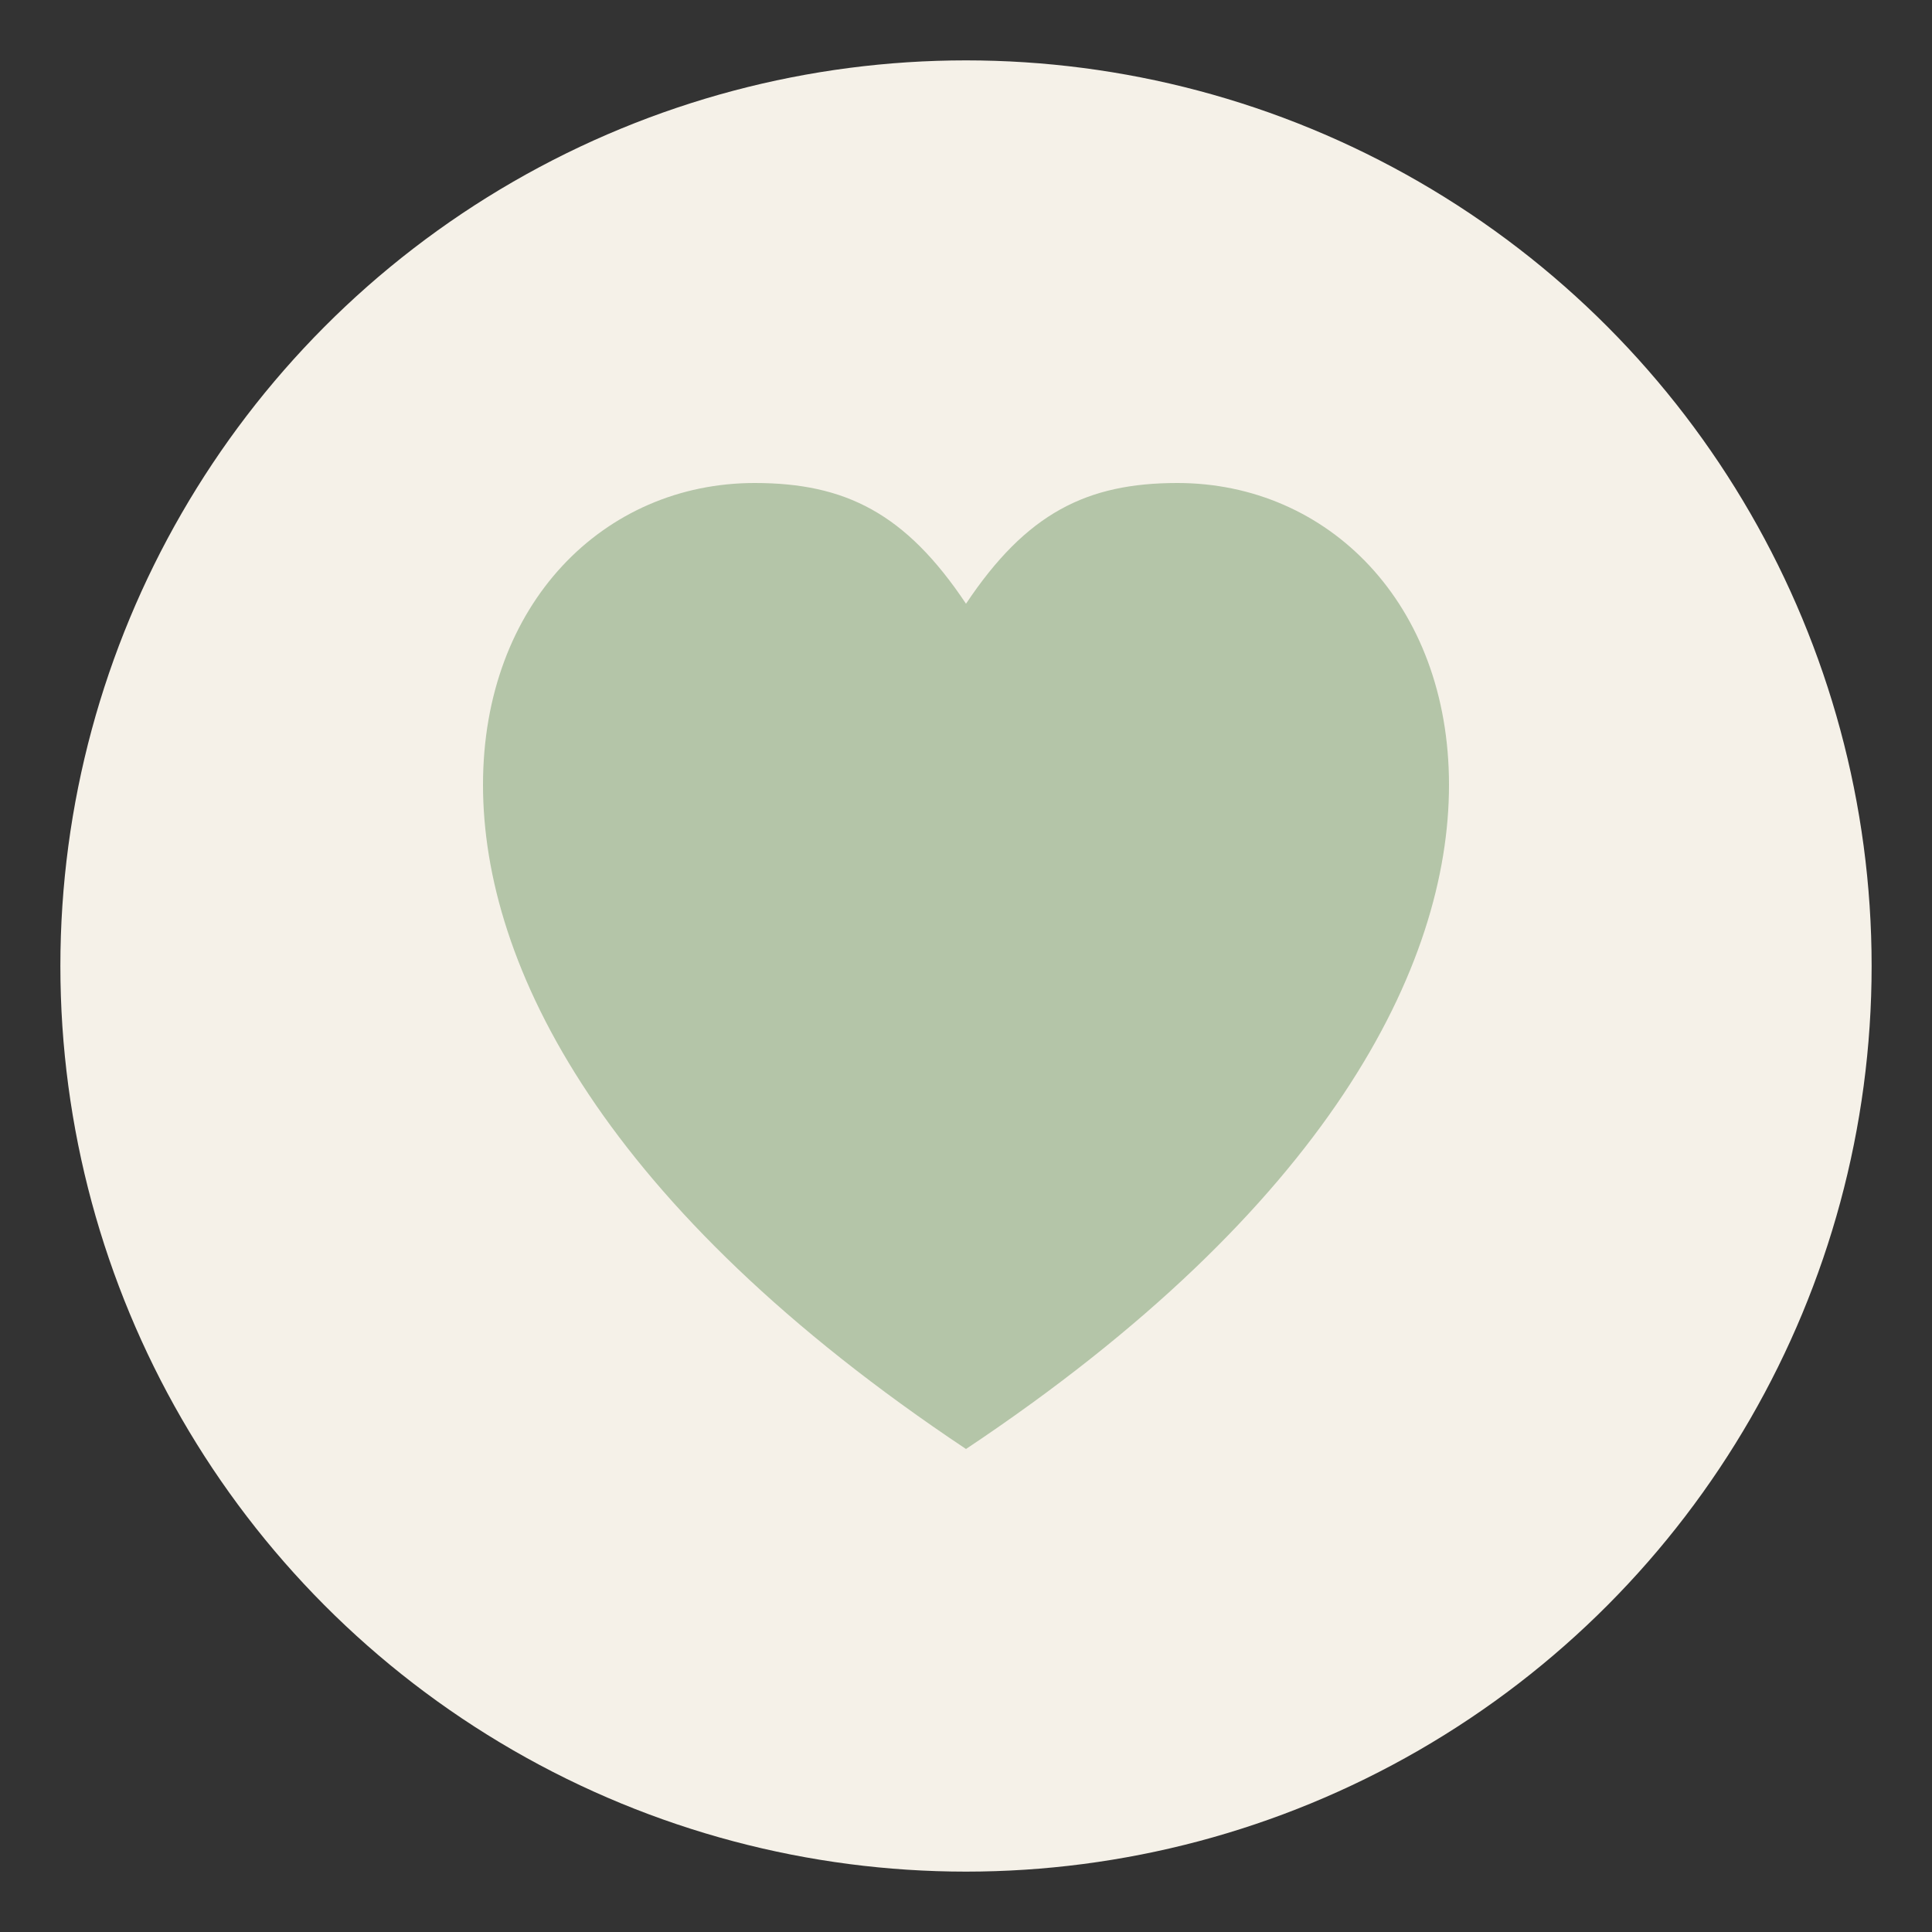
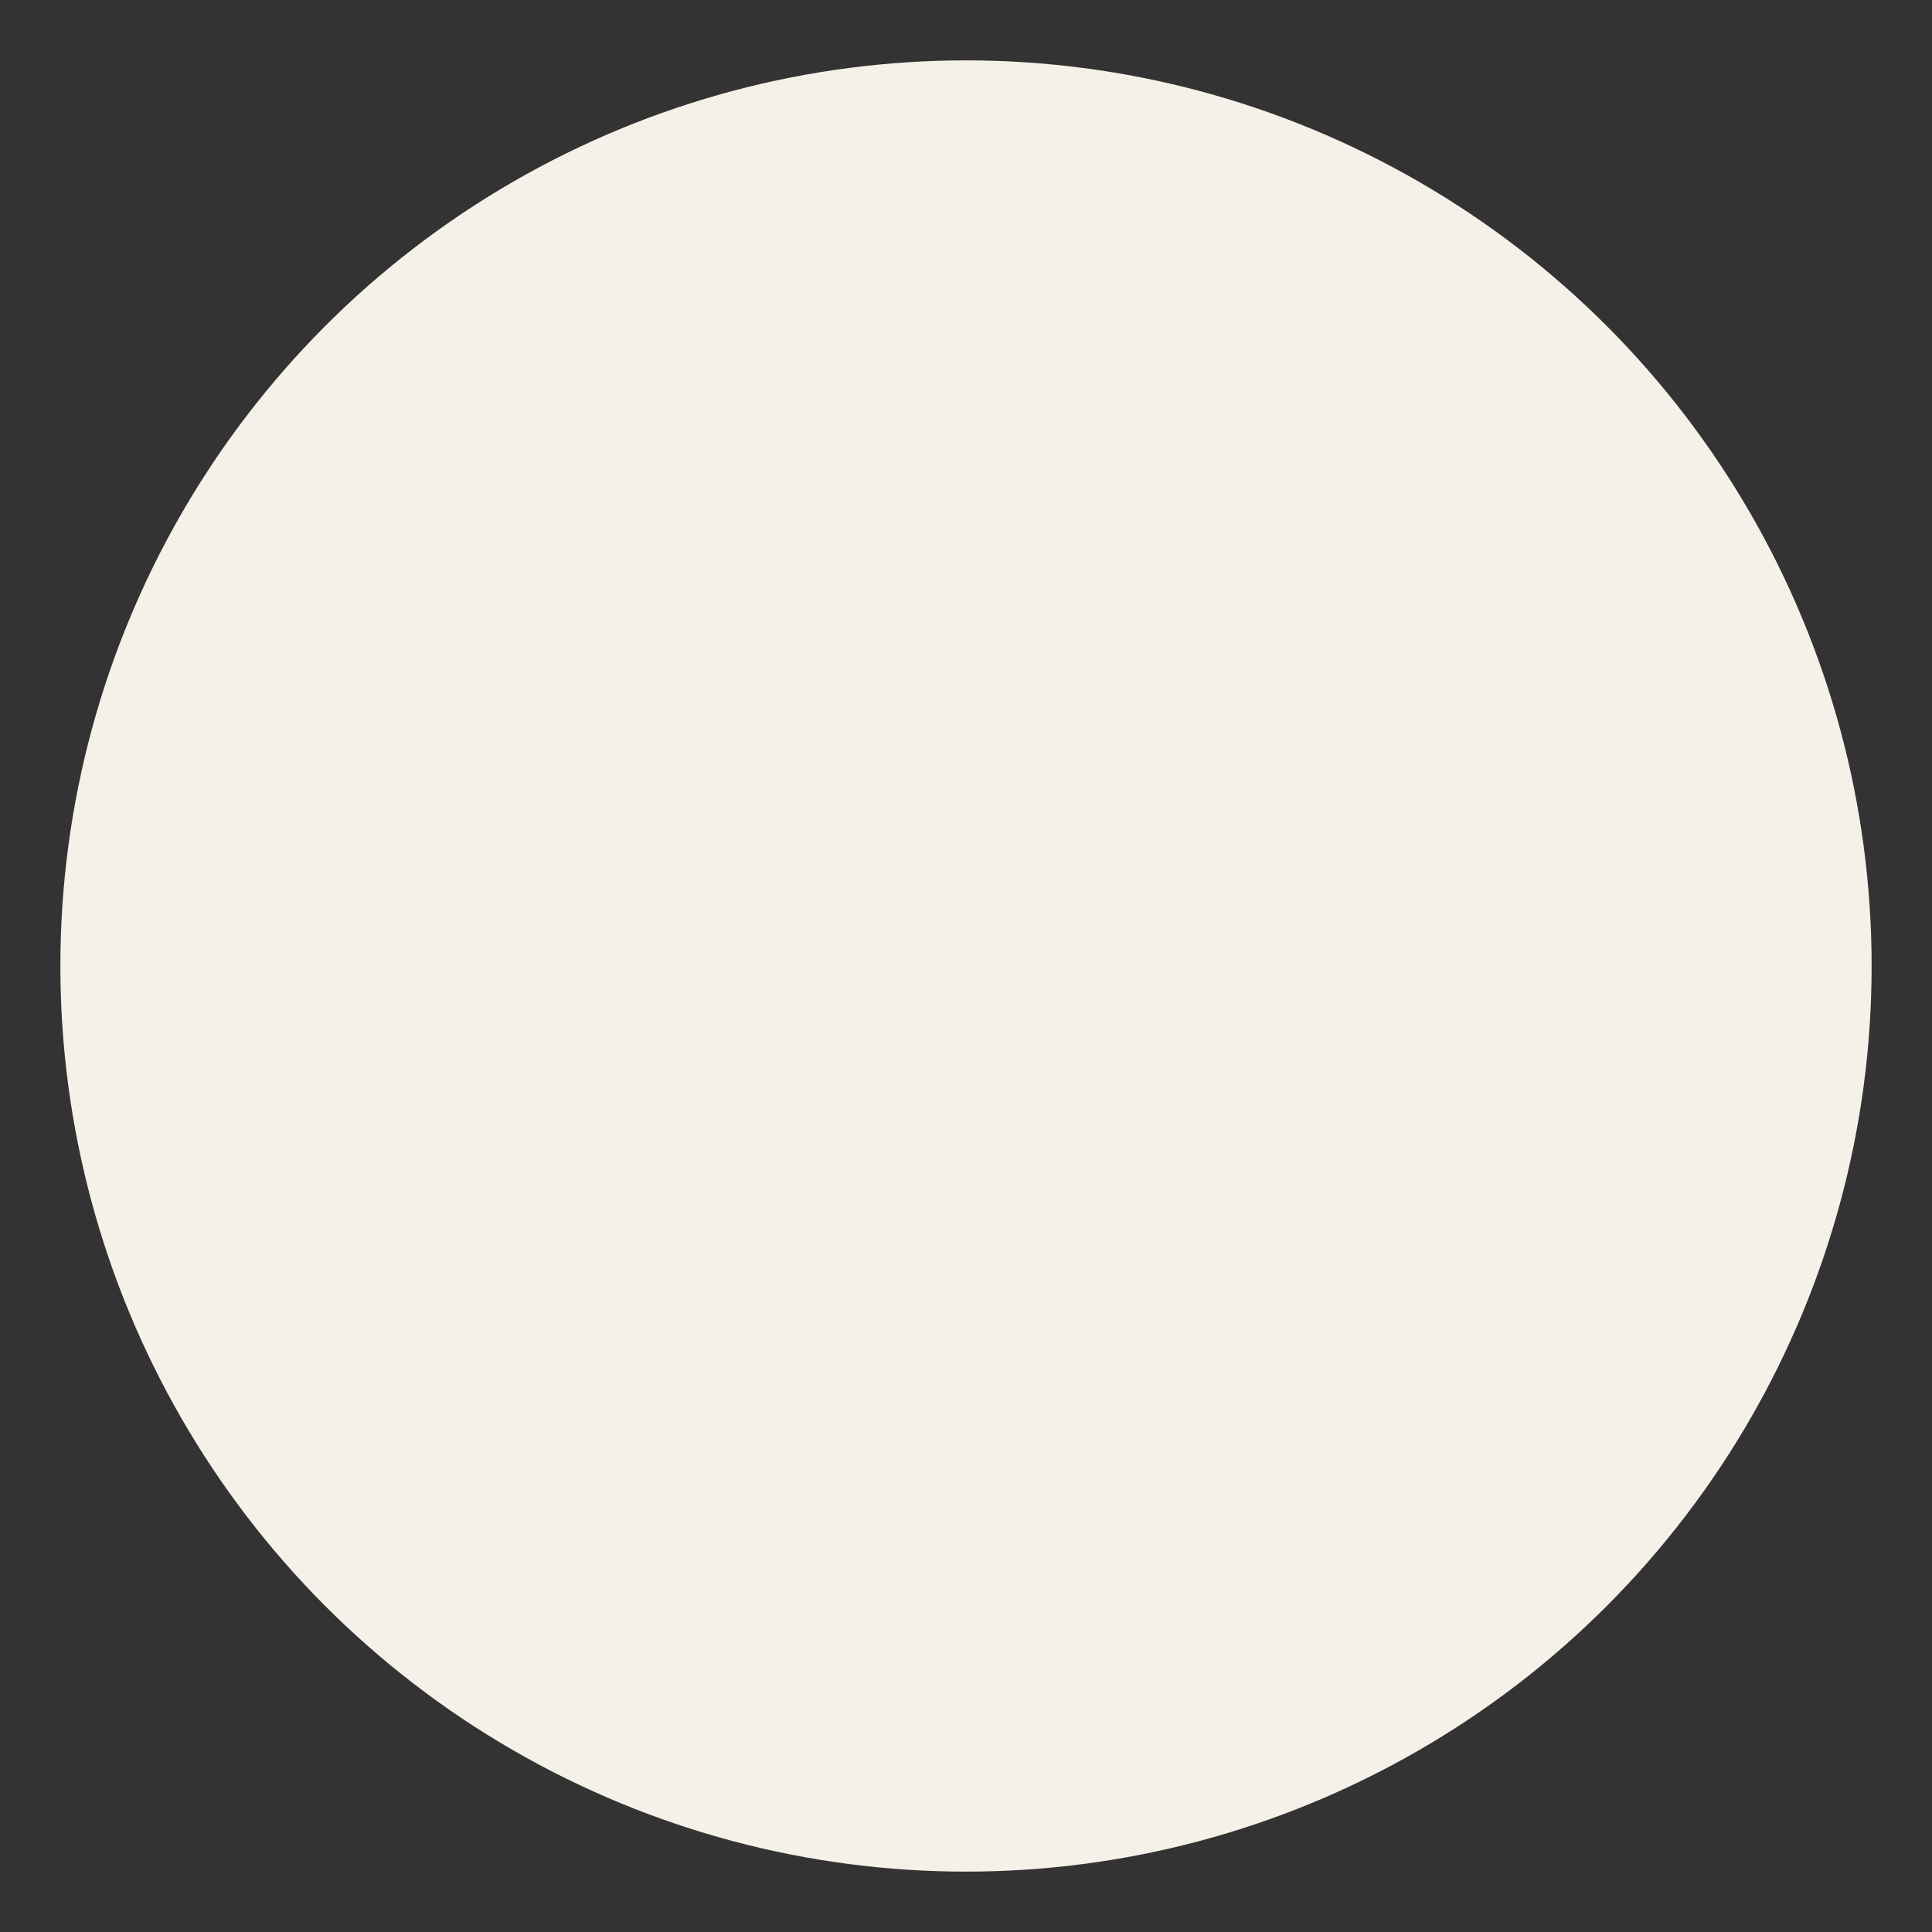
<svg xmlns="http://www.w3.org/2000/svg" width="64" height="64" viewBox="0 0 64 64" fill="none">
  <rect x="0" y="0" width="64" height="64" fill="#333333" stroke="none" />
  <circle cx="32" cy="32" r="30" fill="#F5F1E8" />
-   <path d="M32 48 C20 40, 16 32, 16 26 C16 20, 20 16, 25 16 C28 16, 30 17, 32 20 C34 17, 36 16, 39 16 C44 16, 48 20, 48 26 C48 32, 44 40, 32 48 Z" fill="#B4C5A8" />
</svg>